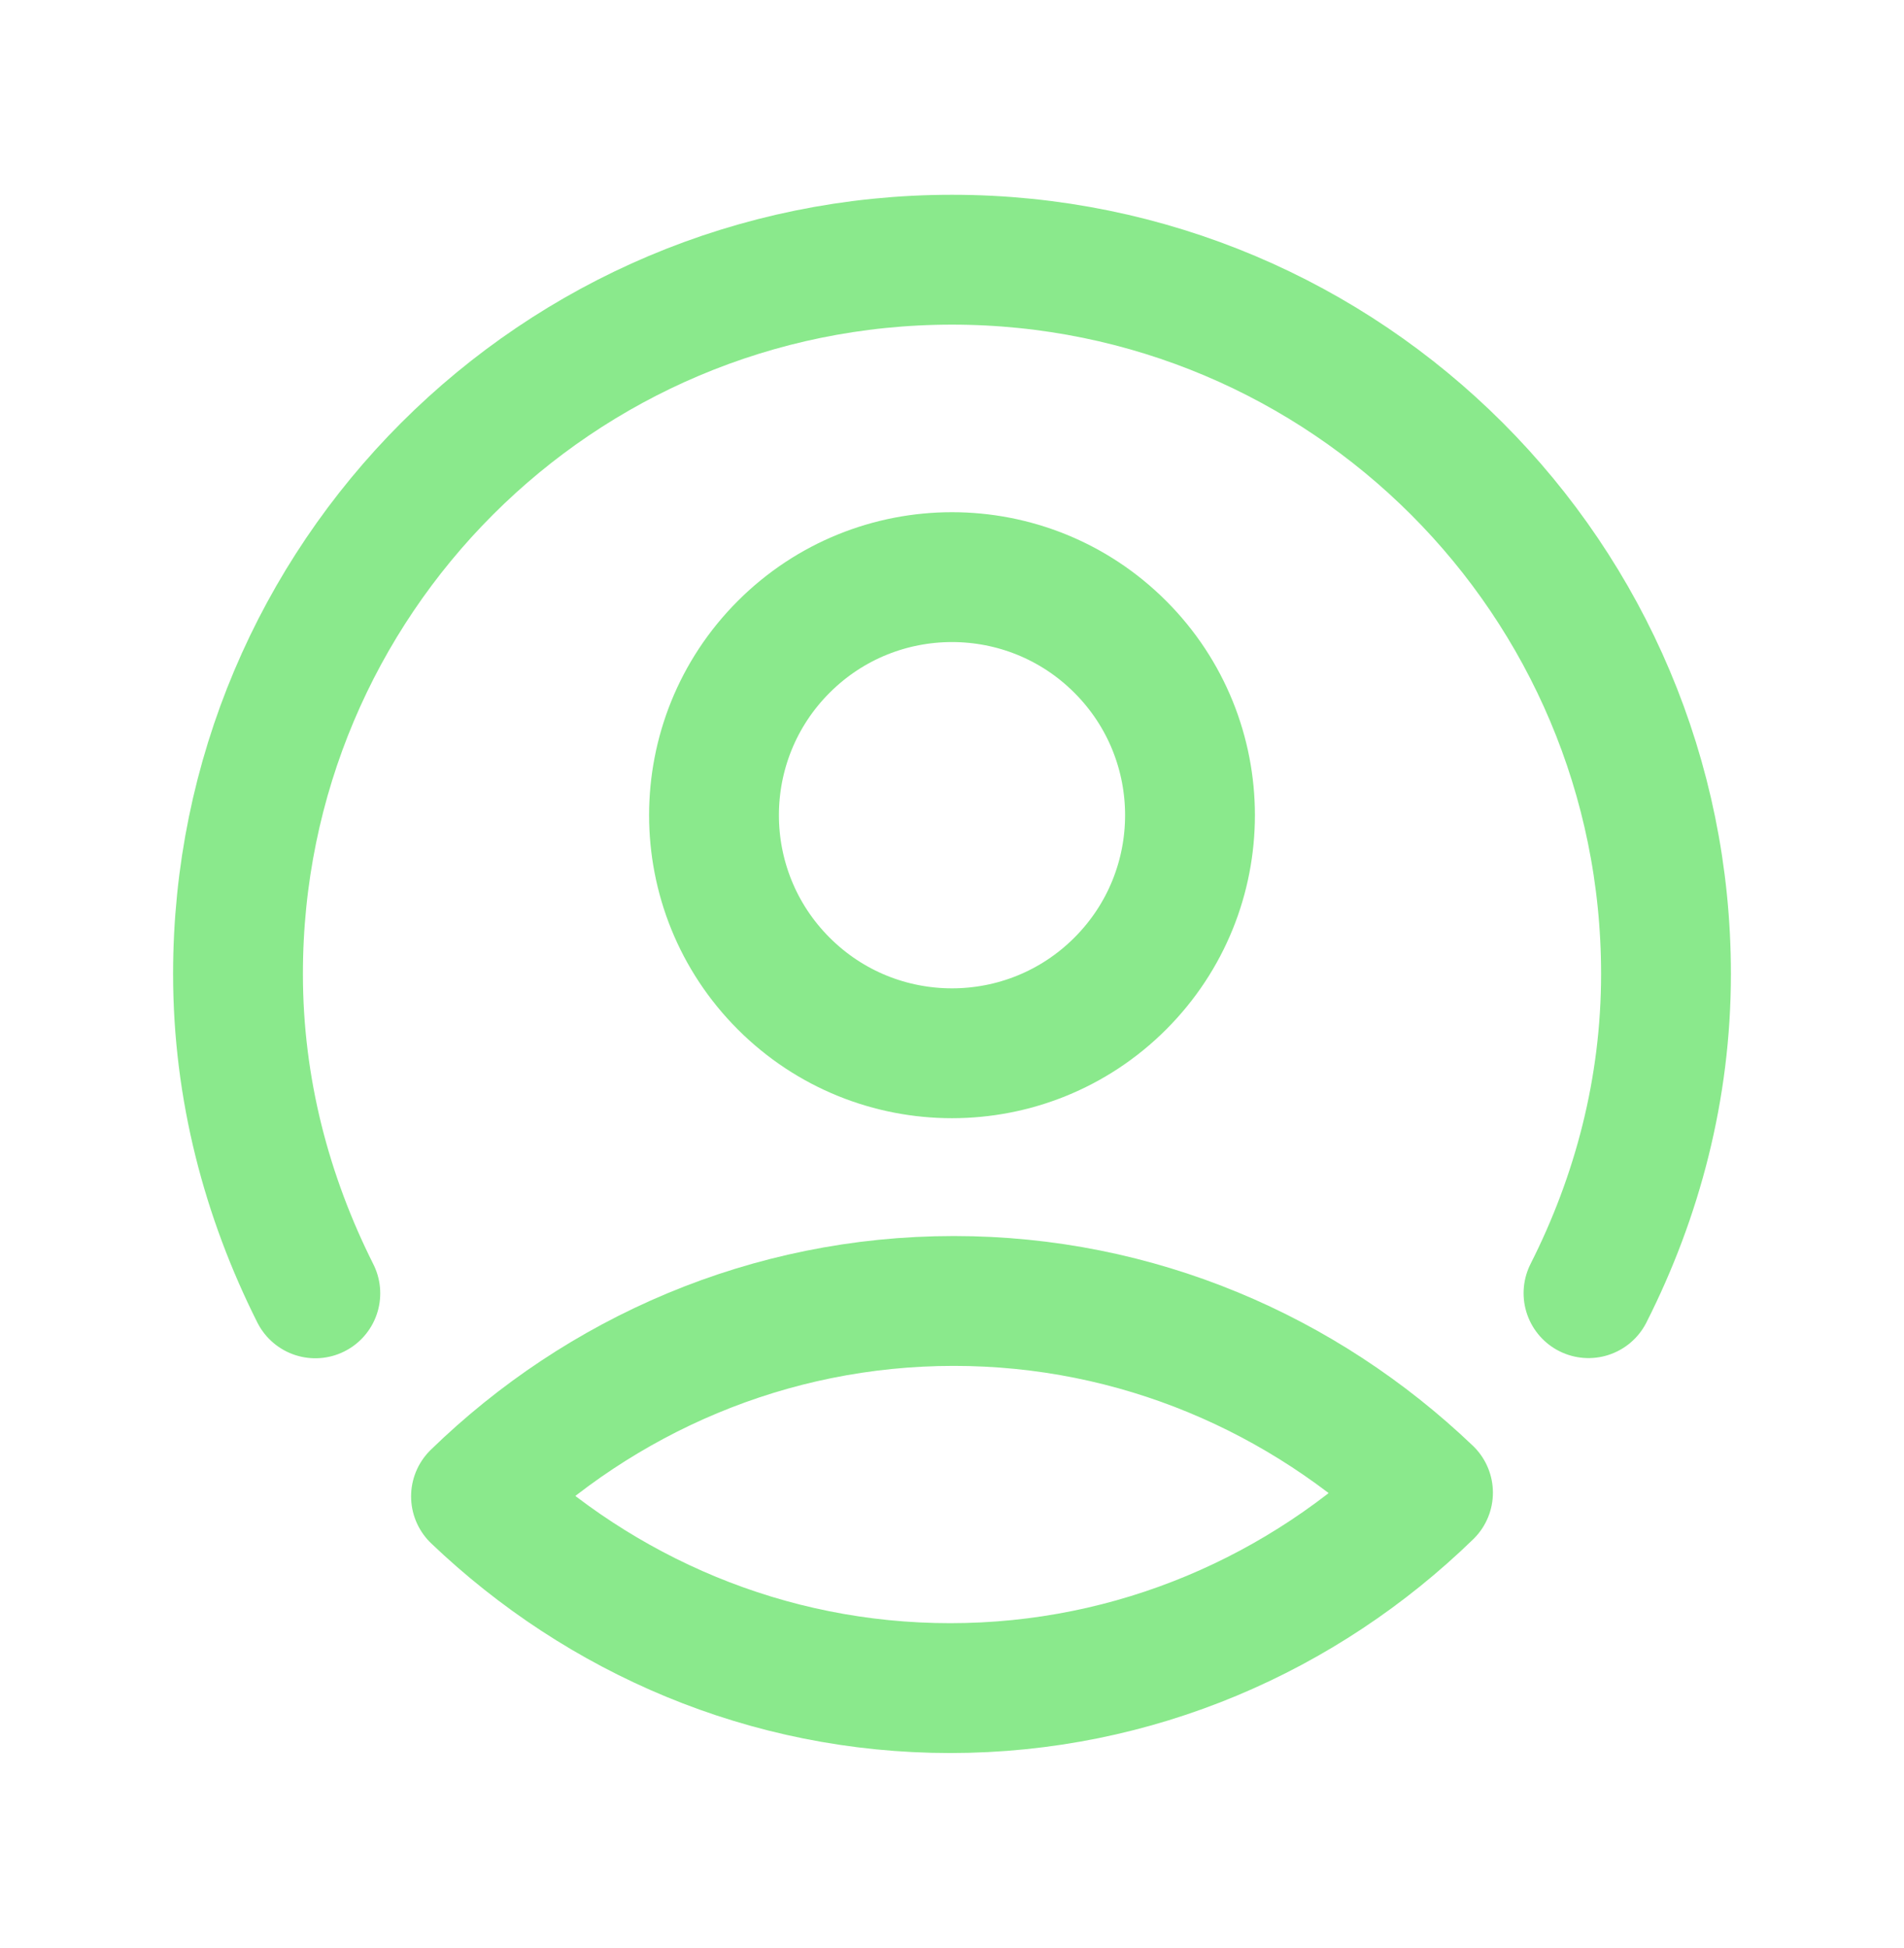
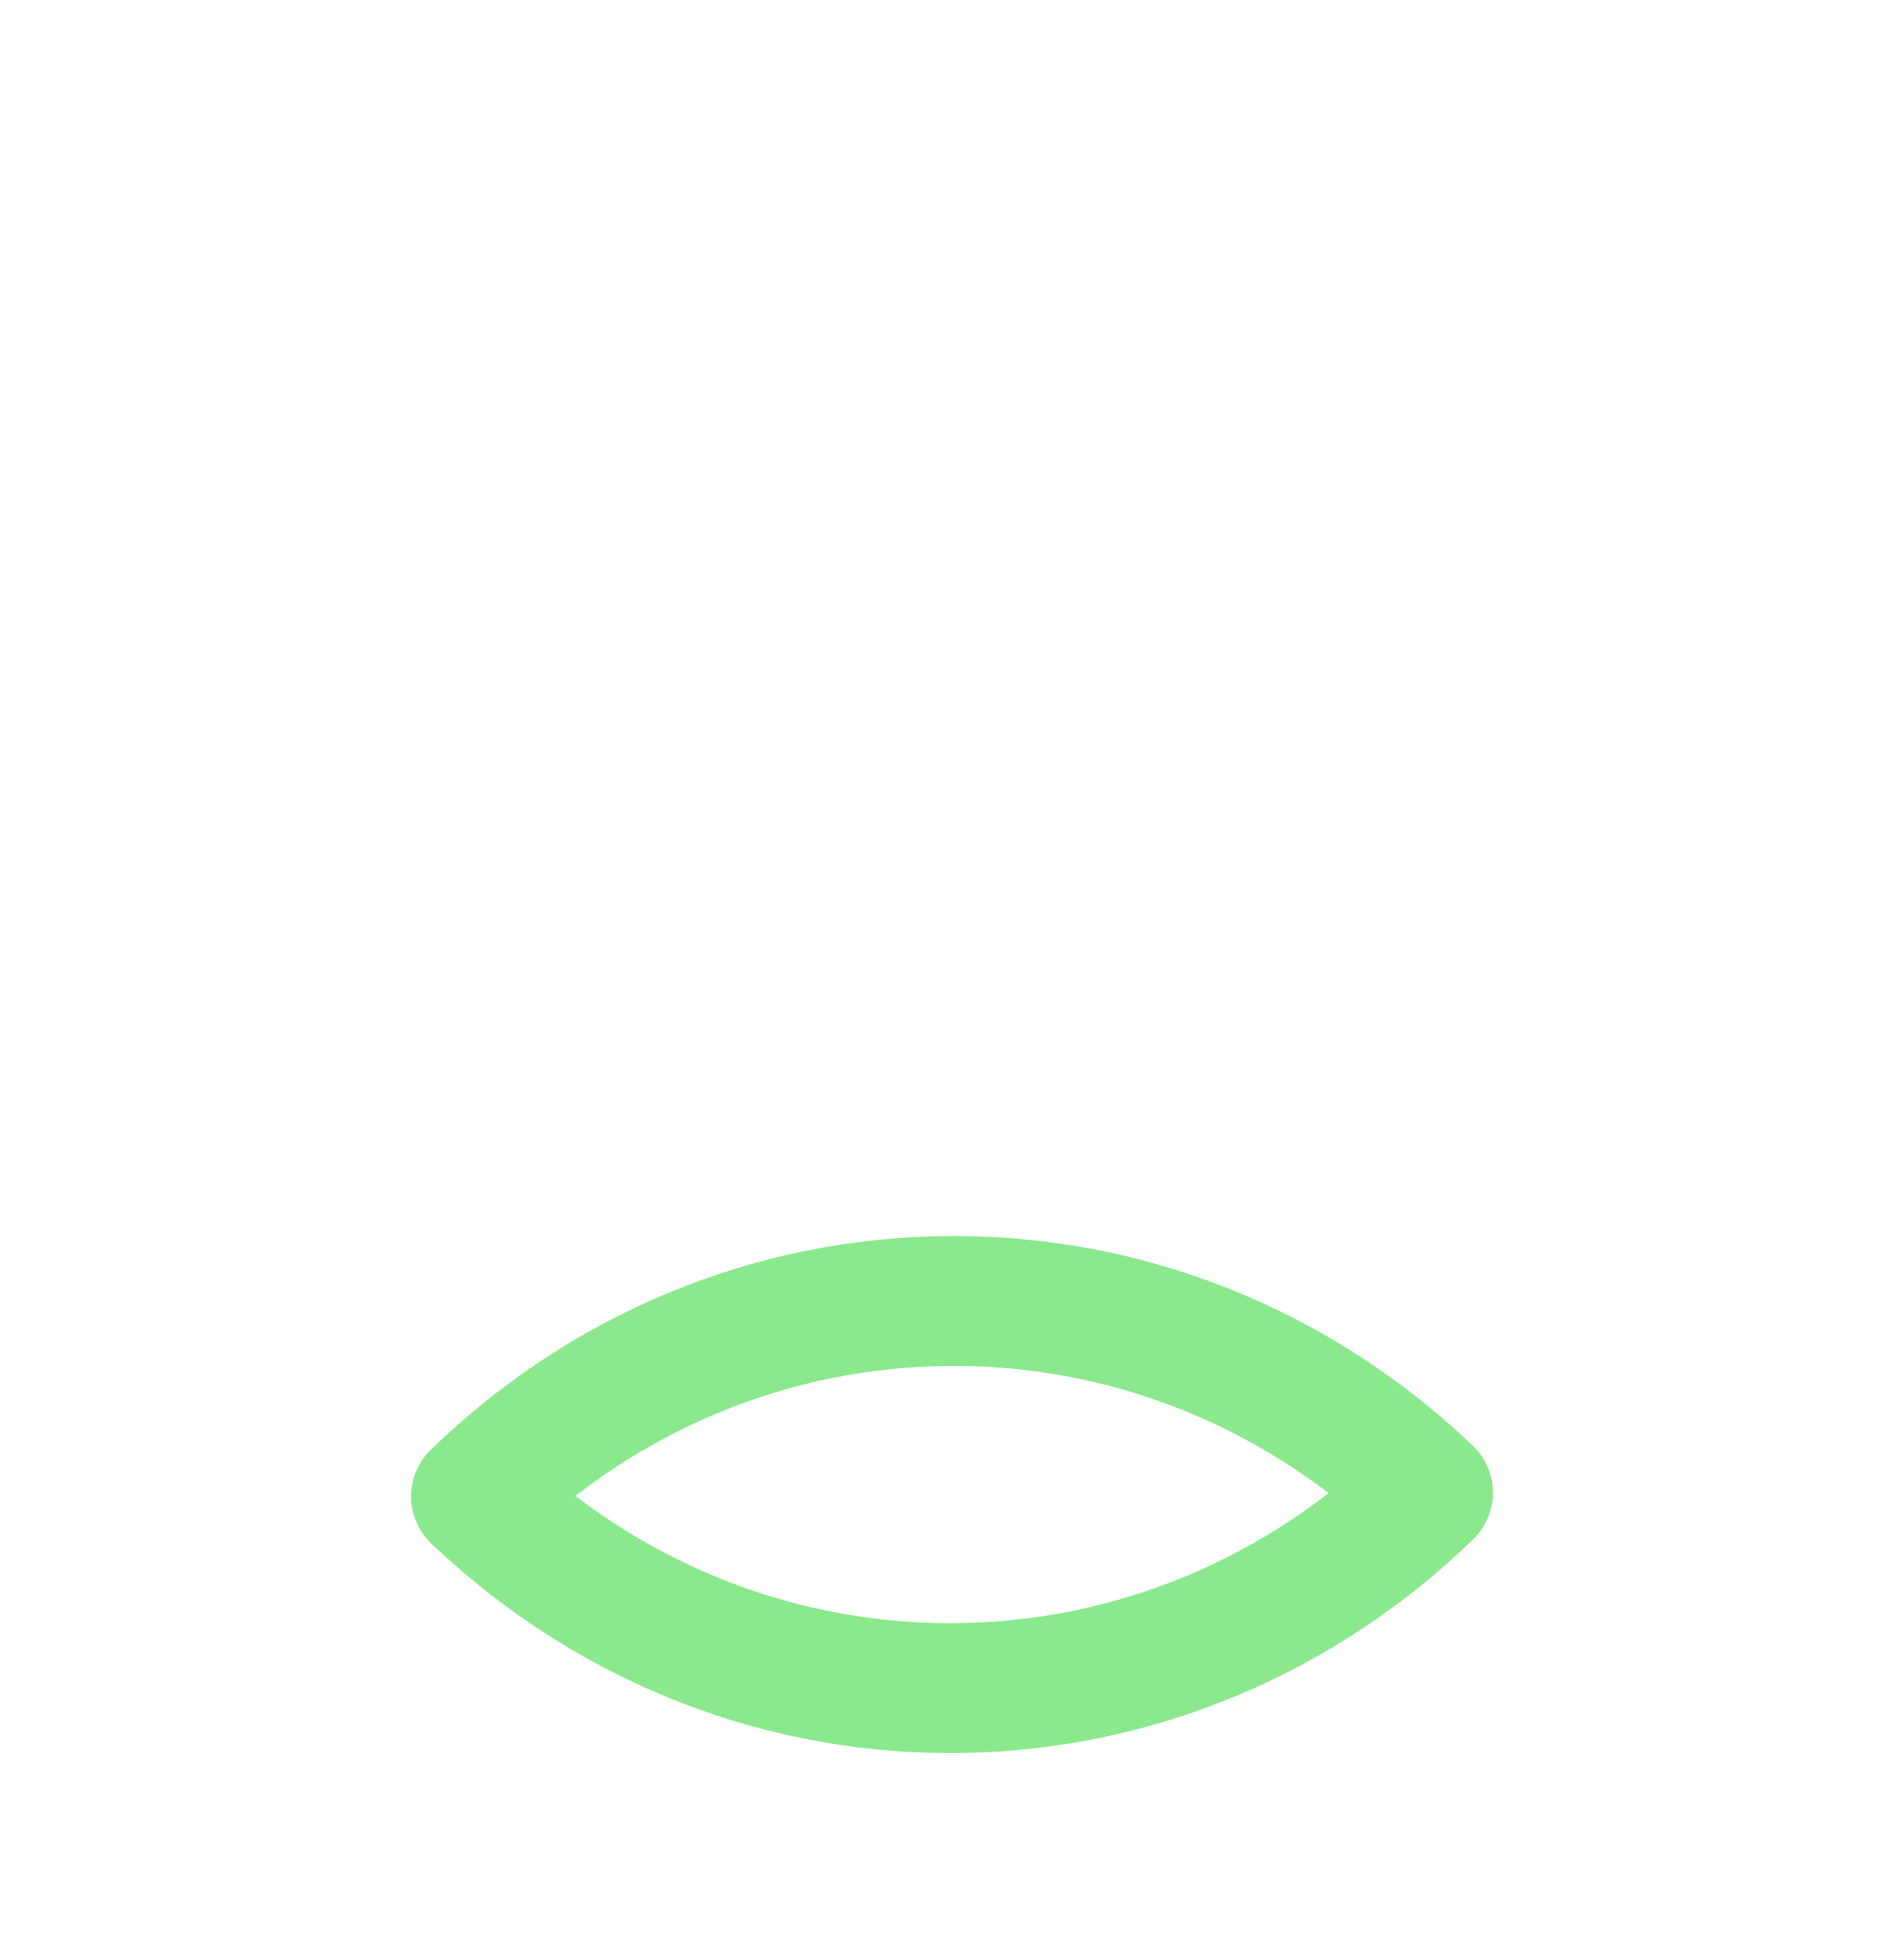
<svg xmlns="http://www.w3.org/2000/svg" width="44" height="45" viewBox="0 0 44 45" fill="none">
  <g id="Group">
    <g id="Group_2">
      <path id="Path" fill-rule="evenodd" clip-rule="evenodd" d="M11 34.57C13.877 31.774 17.769 30.055 22.042 30.055C26.273 30.055 30.123 31.739 33 34.484C30.123 37.28 26.231 38.999 21.958 38.999C17.727 38.999 13.877 37.315 11 34.57Z" stroke="#8AE98C" stroke-width="3" stroke-linecap="round" stroke-linejoin="round" />
-       <path id="Path_2" d="M7.287 29.879C6.169 27.654 5.5 25.162 5.5 22.5C5.5 13.381 12.881 6 22 6C31.119 6 38.5 13.381 38.5 22.5C38.5 25.158 37.834 27.652 36.709 29.875" stroke="#8AE98C" stroke-width="3" stroke-linecap="round" stroke-linejoin="round" />
-       <path id="Path_3" d="M25.889 14.944C28.037 17.092 28.037 20.574 25.889 22.722C23.741 24.87 20.259 24.87 18.111 22.722C15.963 20.574 15.963 17.092 18.111 14.944C20.259 12.796 23.741 12.796 25.889 14.944" stroke="#8AE98C" stroke-width="3" stroke-linecap="round" stroke-linejoin="round" />
    </g>
  </g>
</svg>